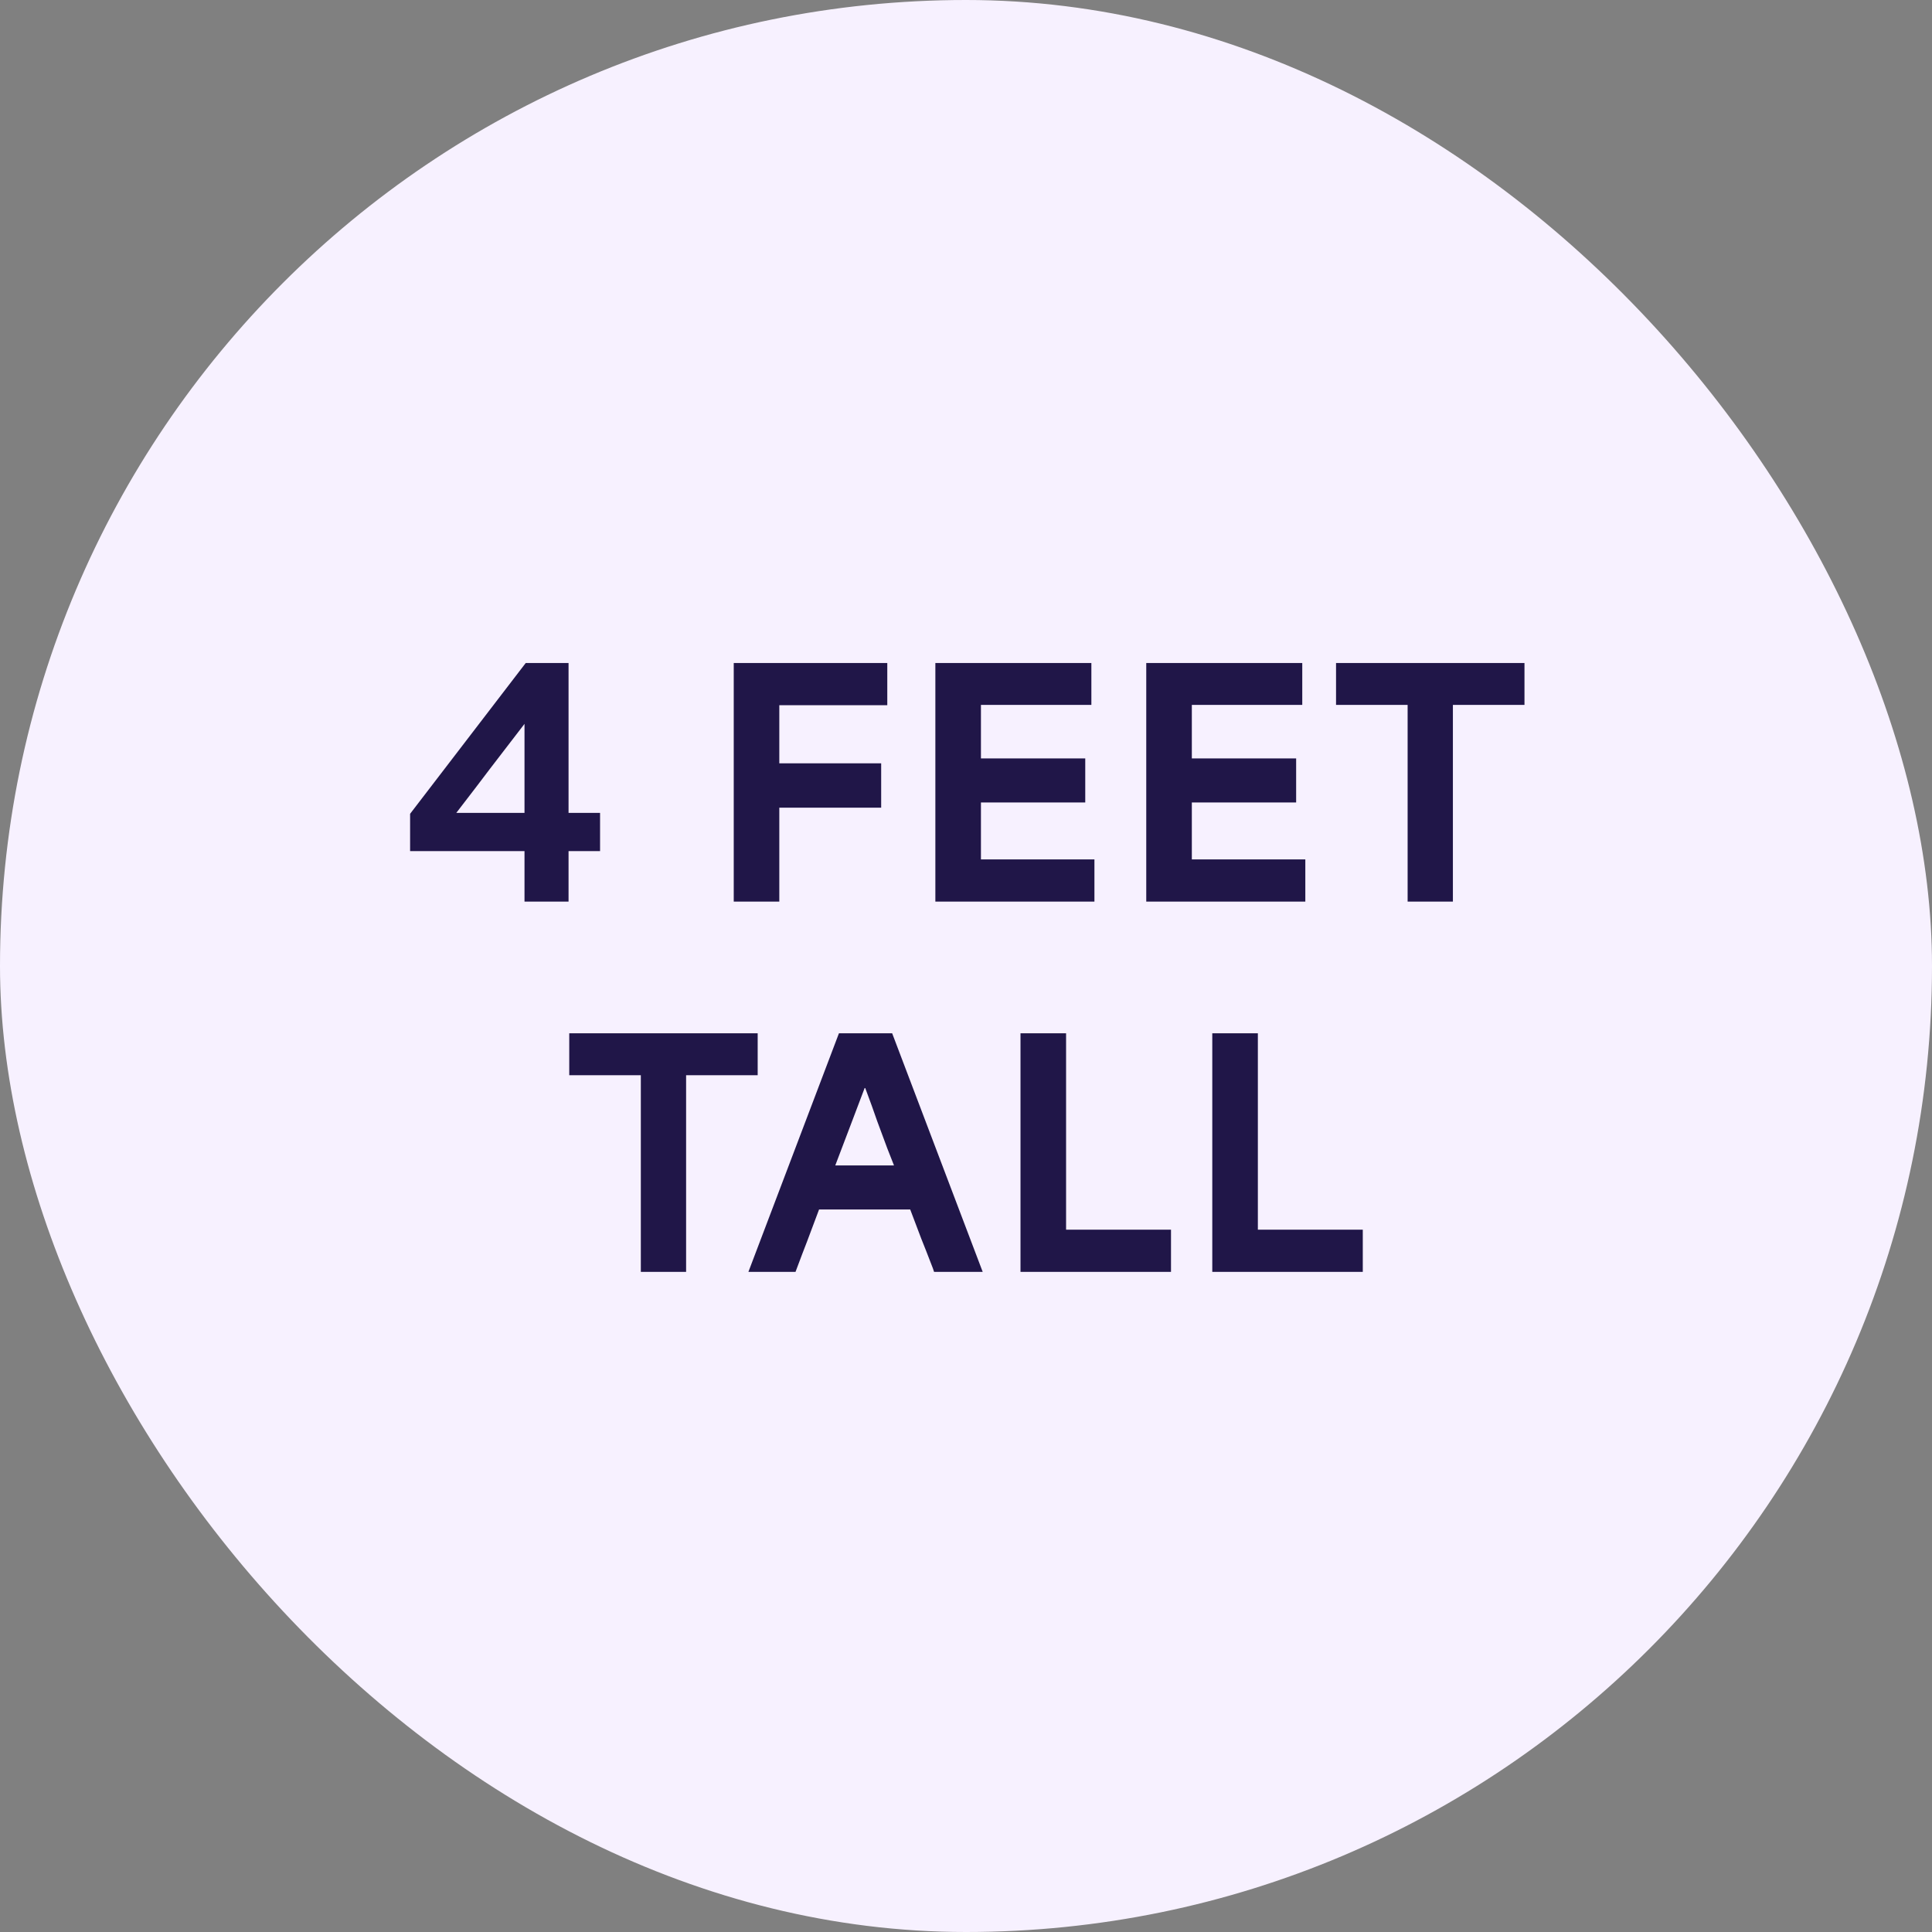
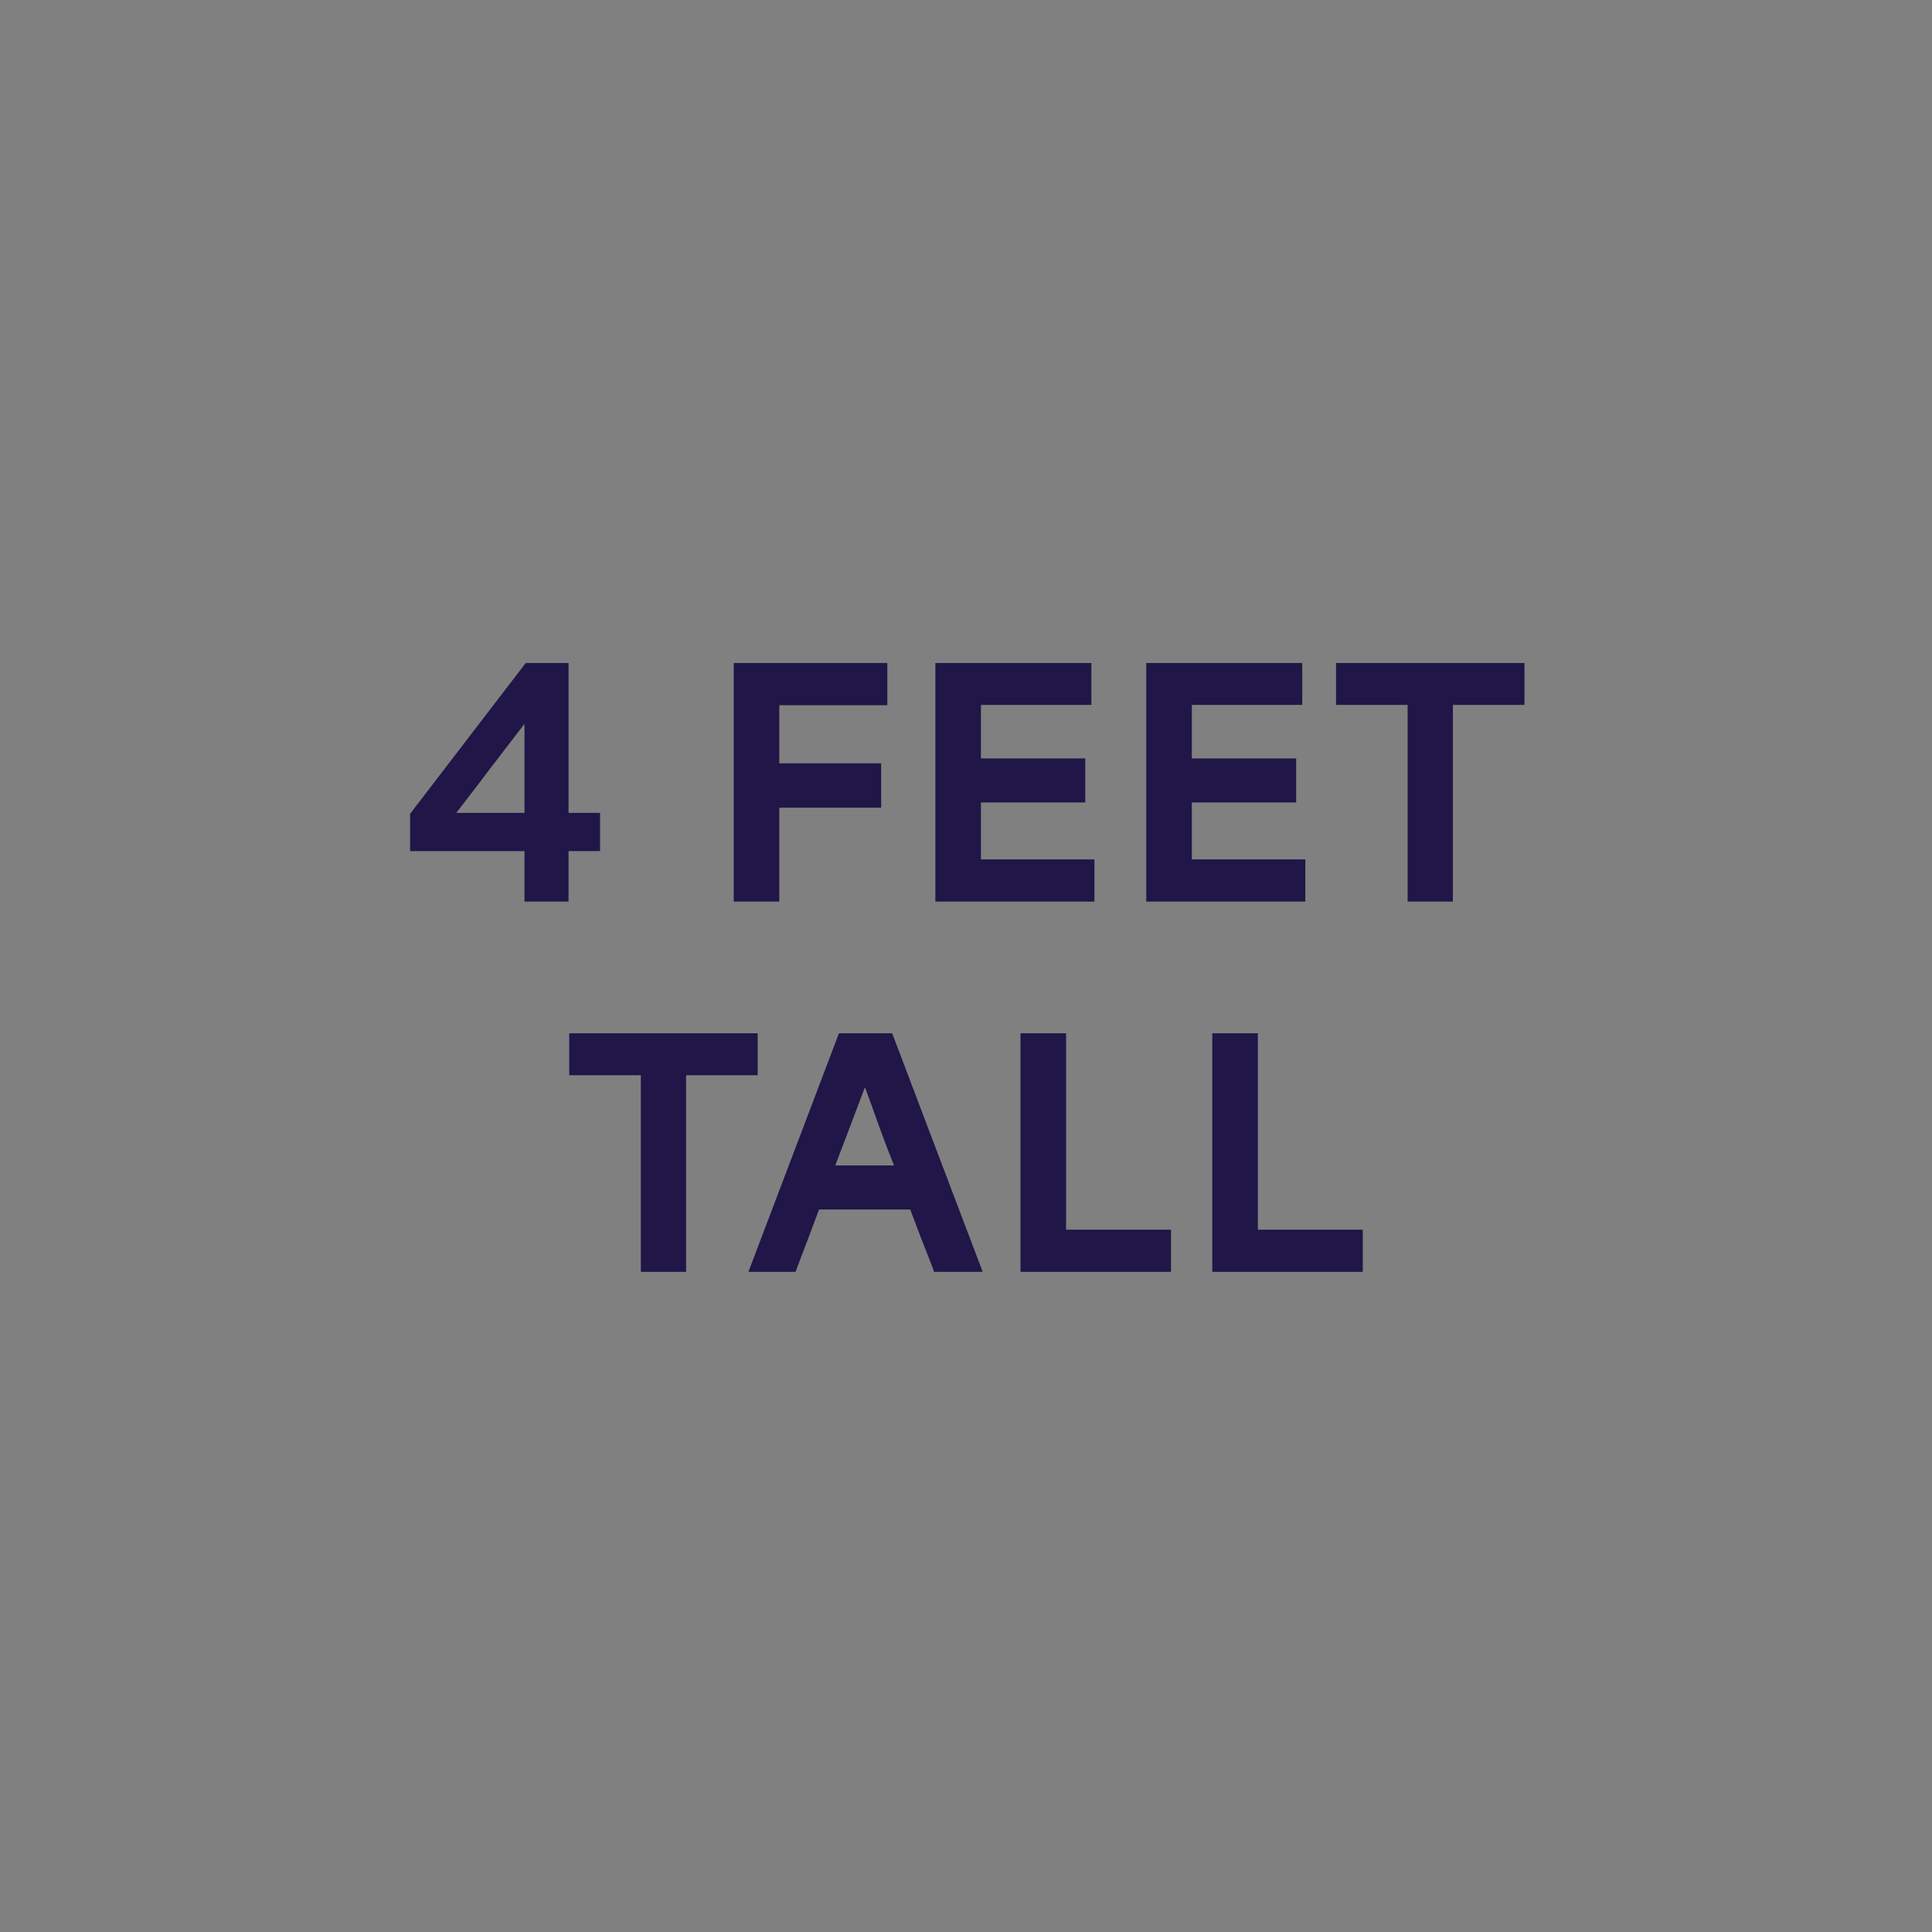
<svg xmlns="http://www.w3.org/2000/svg" width="120" height="120" viewBox="0 0 120 120" fill="none">
  <rect x="0" y="0" width="120" height="120" fill="#808080" stroke="none" />
-   <rect width="120" height="120" rx="60" fill="#F7F1FF" />
  <path d="M32.578 56C32.578 55.291 32.578 54.765 32.578 54.423C32.578 54.068 32.578 53.549 32.578 52.865C30.209 52.865 27.841 52.865 25.472 52.865V50.547L32.654 41.18H35.314C35.314 43.295 35.314 44.866 35.314 45.892C35.314 46.918 35.314 48.451 35.314 50.49C35.757 50.49 36.087 50.49 36.302 50.49C36.517 50.49 36.84 50.49 37.271 50.49V52.865C36.828 52.865 36.498 52.865 36.283 52.865C36.068 52.865 35.745 52.865 35.314 52.865C35.314 53.574 35.314 54.106 35.314 54.461C35.314 54.803 35.314 55.316 35.314 56H32.578ZM28.341 50.49C29.304 50.49 30.013 50.49 30.469 50.49C30.938 50.49 31.641 50.49 32.578 50.49C32.578 49.249 32.578 48.324 32.578 47.716C32.578 47.108 32.578 46.19 32.578 44.961C31.615 46.215 30.9 47.146 30.431 47.754C29.975 48.362 29.278 49.274 28.341 50.49ZM45.574 41.18H55.111V43.802C53.592 43.802 52.464 43.802 51.73 43.802C50.995 43.802 49.886 43.802 48.404 43.802C48.404 44.625 48.404 45.24 48.404 45.645C48.404 46.038 48.404 46.627 48.404 47.412C49.836 47.412 50.9 47.412 51.596 47.412C52.293 47.412 53.338 47.412 54.731 47.412V50.167C53.3 50.167 52.236 50.167 51.539 50.167C50.843 50.167 49.798 50.167 48.404 50.167C48.404 51.484 48.404 52.466 48.404 53.112C48.404 53.745 48.404 54.708 48.404 56H45.574V41.18ZM58.097 41.18H67.787V43.783H66.533C65.254 43.783 64.304 43.783 63.683 43.783C63.075 43.783 62.157 43.783 60.928 43.783C60.928 44.188 60.928 44.6 60.928 45.018C60.928 45.487 60.928 45.835 60.928 46.063C60.928 46.291 60.928 46.639 60.928 47.108C62.398 47.108 63.487 47.108 64.196 47.108C64.906 47.108 65.976 47.108 67.407 47.108V49.844C65.938 49.844 64.849 49.844 64.139 49.844C63.43 49.844 62.359 49.844 60.928 49.844C60.928 50.642 60.928 51.237 60.928 51.63C60.928 52.023 60.928 52.605 60.928 53.378C62.537 53.378 63.727 53.378 64.5 53.378C65.273 53.378 66.432 53.378 67.977 53.378V56H58.097V41.18ZM71.196 41.18H80.886V43.783H79.632C78.353 43.783 77.403 43.783 76.782 43.783C76.174 43.783 75.256 43.783 74.027 43.783C74.027 44.188 74.027 44.6 74.027 45.018C74.027 45.487 74.027 45.835 74.027 46.063C74.027 46.291 74.027 46.639 74.027 47.108C75.496 47.108 76.586 47.108 77.295 47.108C78.004 47.108 79.075 47.108 80.506 47.108V49.844C79.037 49.844 77.947 49.844 77.238 49.844C76.529 49.844 75.458 49.844 74.027 49.844C74.027 50.642 74.027 51.237 74.027 51.63C74.027 52.023 74.027 52.605 74.027 53.378C75.636 53.378 76.826 53.378 77.599 53.378C78.372 53.378 79.531 53.378 81.076 53.378V56H71.196V41.18ZM87.43 43.783C86.429 43.783 85.682 43.783 85.188 43.783C84.694 43.783 83.959 43.783 82.984 43.783V41.18H94.688V43.783C93.687 43.783 92.94 43.783 92.446 43.783C91.965 43.783 91.23 43.783 90.242 43.783V56H87.43V43.783ZM39.803 66.783C38.802 66.783 38.055 66.783 37.561 66.783C37.067 66.783 36.332 66.783 35.357 66.783V64.18H47.061V66.783C46.06 66.783 45.313 66.783 44.819 66.783C44.338 66.783 43.603 66.783 42.615 66.783V79H39.803V66.783ZM52.108 64.18H55.414L61.038 79H58.017C57.992 78.924 57.967 78.848 57.941 78.772C57.624 77.949 57.384 77.334 57.219 76.929C57.067 76.524 56.839 75.922 56.535 75.124C55.256 75.124 54.3 75.124 53.666 75.124C53.045 75.124 52.114 75.124 50.873 75.124C50.544 76.011 50.297 76.669 50.132 77.1C49.968 77.518 49.727 78.151 49.41 79H46.484L52.108 64.18ZM51.88 72.388C52.703 72.388 53.318 72.388 53.723 72.388C54.129 72.388 54.73 72.388 55.528 72.388C55.477 72.249 55.338 71.894 55.11 71.324C54.895 70.754 54.686 70.19 54.483 69.633C54.293 69.076 54.046 68.392 53.742 67.581H53.704C53.464 68.227 53.217 68.879 52.963 69.538C52.608 70.475 52.248 71.425 51.88 72.388ZM63.385 64.18H66.216C66.216 64.408 66.216 64.636 66.216 64.864C66.216 67.486 66.216 69.43 66.216 70.697C66.216 71.951 66.216 73.845 66.216 76.378C67.686 76.378 68.781 76.378 69.503 76.378C70.225 76.378 71.302 76.378 72.733 76.378V79H63.385V64.18ZM75.297 64.18H78.128C78.128 64.408 78.128 64.636 78.128 64.864C78.128 67.486 78.128 69.43 78.128 70.697C78.128 71.951 78.128 73.845 78.128 76.378C79.597 76.378 80.693 76.378 81.415 76.378C82.137 76.378 83.213 76.378 84.645 76.378V79H75.297V64.18Z" fill="#201648" />
</svg>